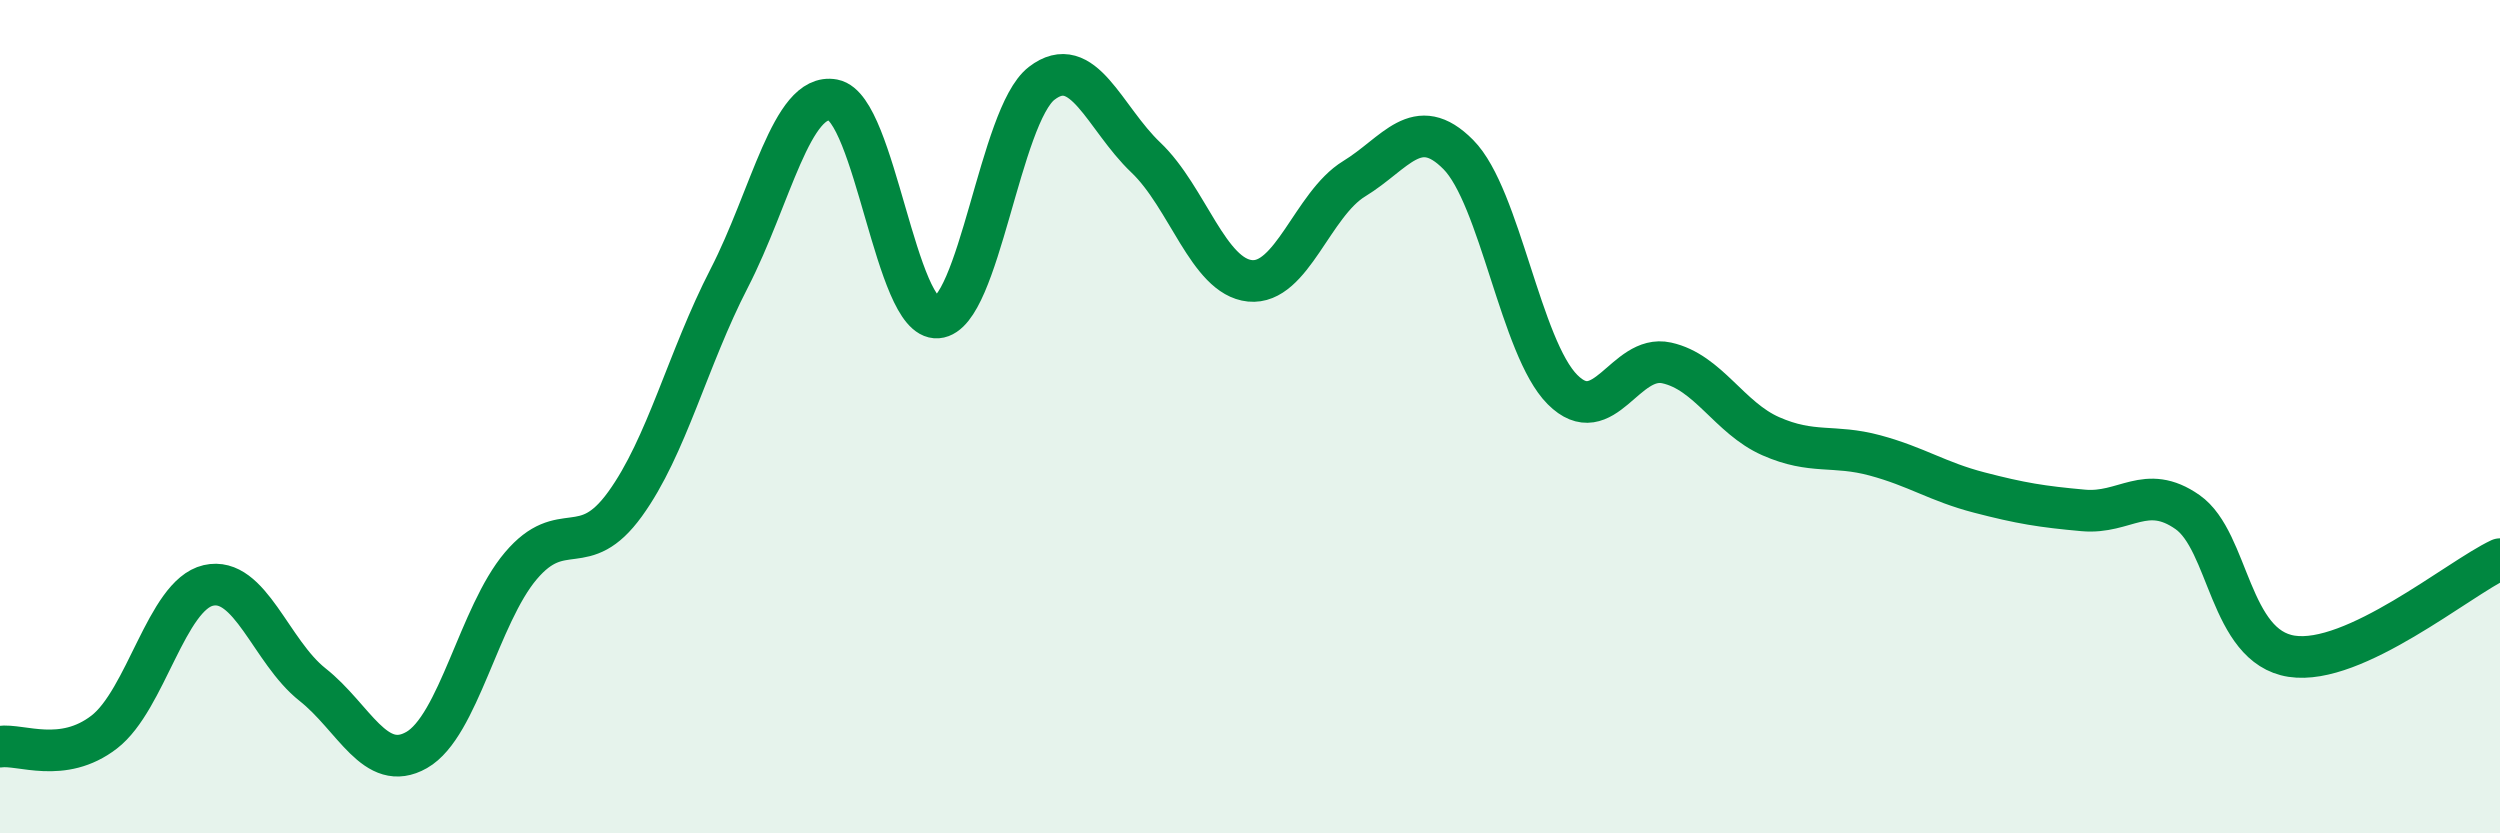
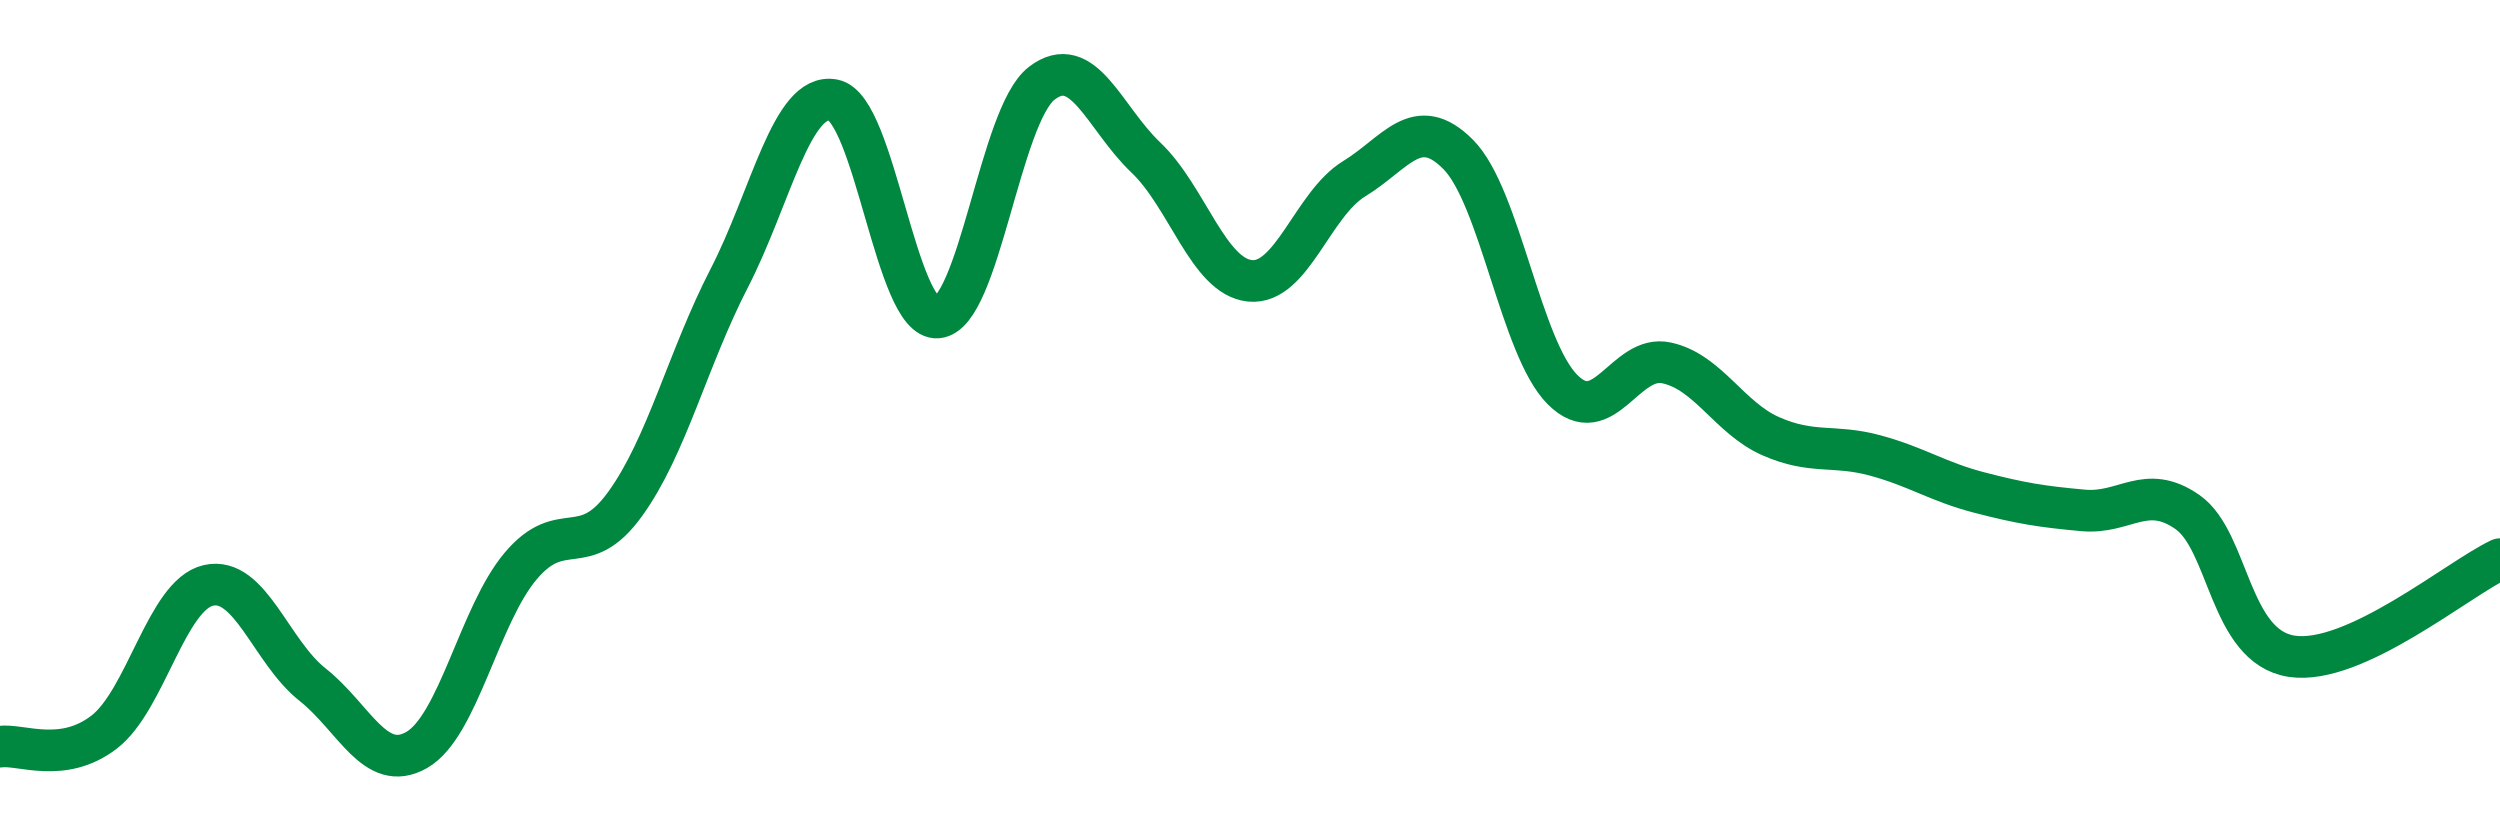
<svg xmlns="http://www.w3.org/2000/svg" width="60" height="20" viewBox="0 0 60 20">
-   <path d="M 0,17.92 C 0.5,17.85 1.5,18.34 2.5,17.57 C 3.5,16.8 4,14.28 5,14.05 C 6,13.82 6.5,15.64 7.5,16.43 C 8.5,17.22 9,18.57 10,18 C 11,17.43 11.5,14.76 12.5,13.58 C 13.5,12.4 14,13.48 15,12.1 C 16,10.72 16.5,8.62 17.5,6.68 C 18.5,4.74 19,2.21 20,2.4 C 21,2.59 21.5,7.7 22.5,7.62 C 23.5,7.54 24,2.77 25,2 C 26,1.23 26.5,2.83 27.5,3.78 C 28.5,4.73 29,6.64 30,6.74 C 31,6.84 31.5,4.9 32.5,4.29 C 33.5,3.68 34,2.7 35,3.71 C 36,4.72 36.5,8.35 37.5,9.35 C 38.5,10.35 39,8.49 40,8.71 C 41,8.93 41.5,10.03 42.5,10.47 C 43.5,10.91 44,10.66 45,10.93 C 46,11.2 46.5,11.56 47.5,11.82 C 48.5,12.08 49,12.16 50,12.25 C 51,12.34 51.5,11.59 52.5,12.29 C 53.5,12.99 53.5,15.52 55,15.75 C 56.5,15.98 59,13.89 60,13.42L60 20L0 20Z" fill="#008740" opacity="0.1" stroke-linecap="round" stroke-linejoin="round" />
  <path d="M 0,17.92 C 0.5,17.85 1.5,18.34 2.5,17.57 C 3.5,16.8 4,14.28 5,14.05 C 6,13.82 6.5,15.64 7.5,16.43 C 8.5,17.22 9,18.57 10,18 C 11,17.43 11.5,14.76 12.5,13.58 C 13.5,12.4 14,13.48 15,12.1 C 16,10.72 16.5,8.62 17.5,6.68 C 18.5,4.74 19,2.21 20,2.4 C 21,2.59 21.5,7.7 22.5,7.62 C 23.5,7.54 24,2.77 25,2 C 26,1.23 26.5,2.83 27.5,3.78 C 28.5,4.73 29,6.64 30,6.74 C 31,6.84 31.5,4.9 32.5,4.29 C 33.5,3.68 34,2.7 35,3.71 C 36,4.72 36.5,8.35 37.5,9.35 C 38.5,10.35 39,8.49 40,8.71 C 41,8.93 41.5,10.03 42.5,10.47 C 43.5,10.91 44,10.66 45,10.93 C 46,11.2 46.5,11.56 47.5,11.82 C 48.5,12.08 49,12.16 50,12.25 C 51,12.34 51.5,11.59 52.5,12.29 C 53.5,12.99 53.5,15.52 55,15.75 C 56.5,15.98 59,13.89 60,13.42" stroke="#008740" stroke-width="1" fill="none" stroke-linecap="round" stroke-linejoin="round" />
</svg>